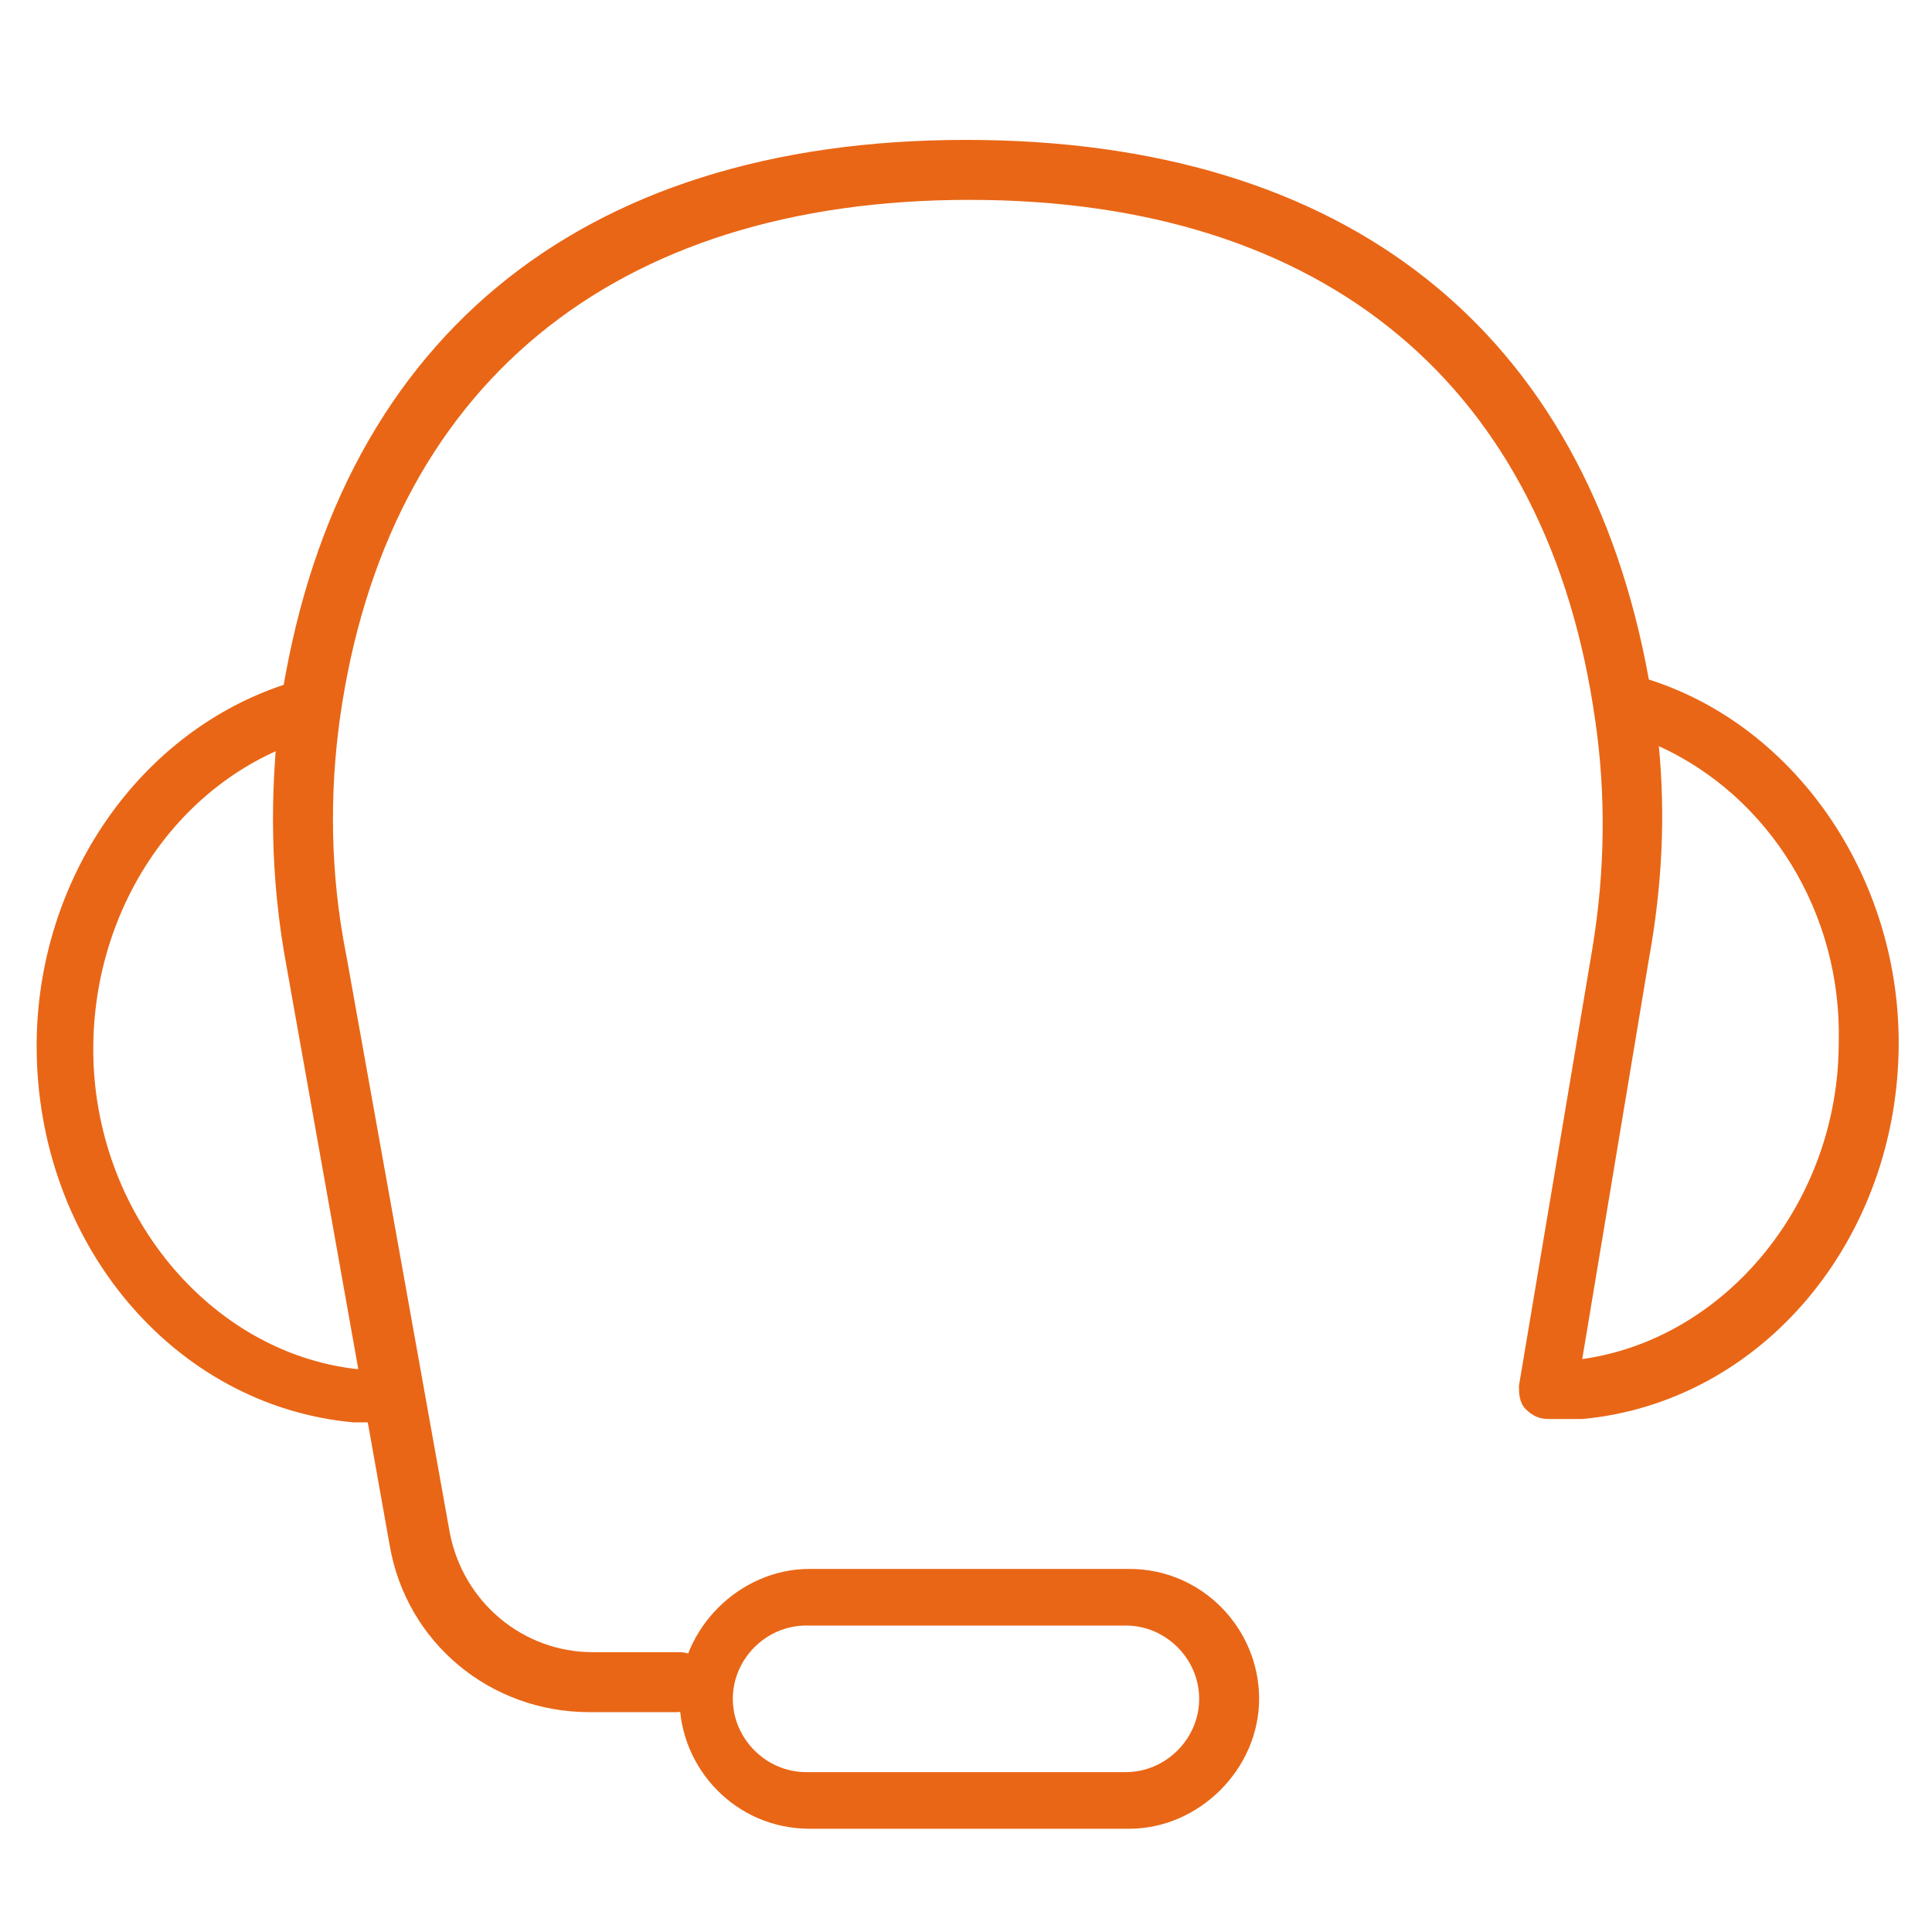
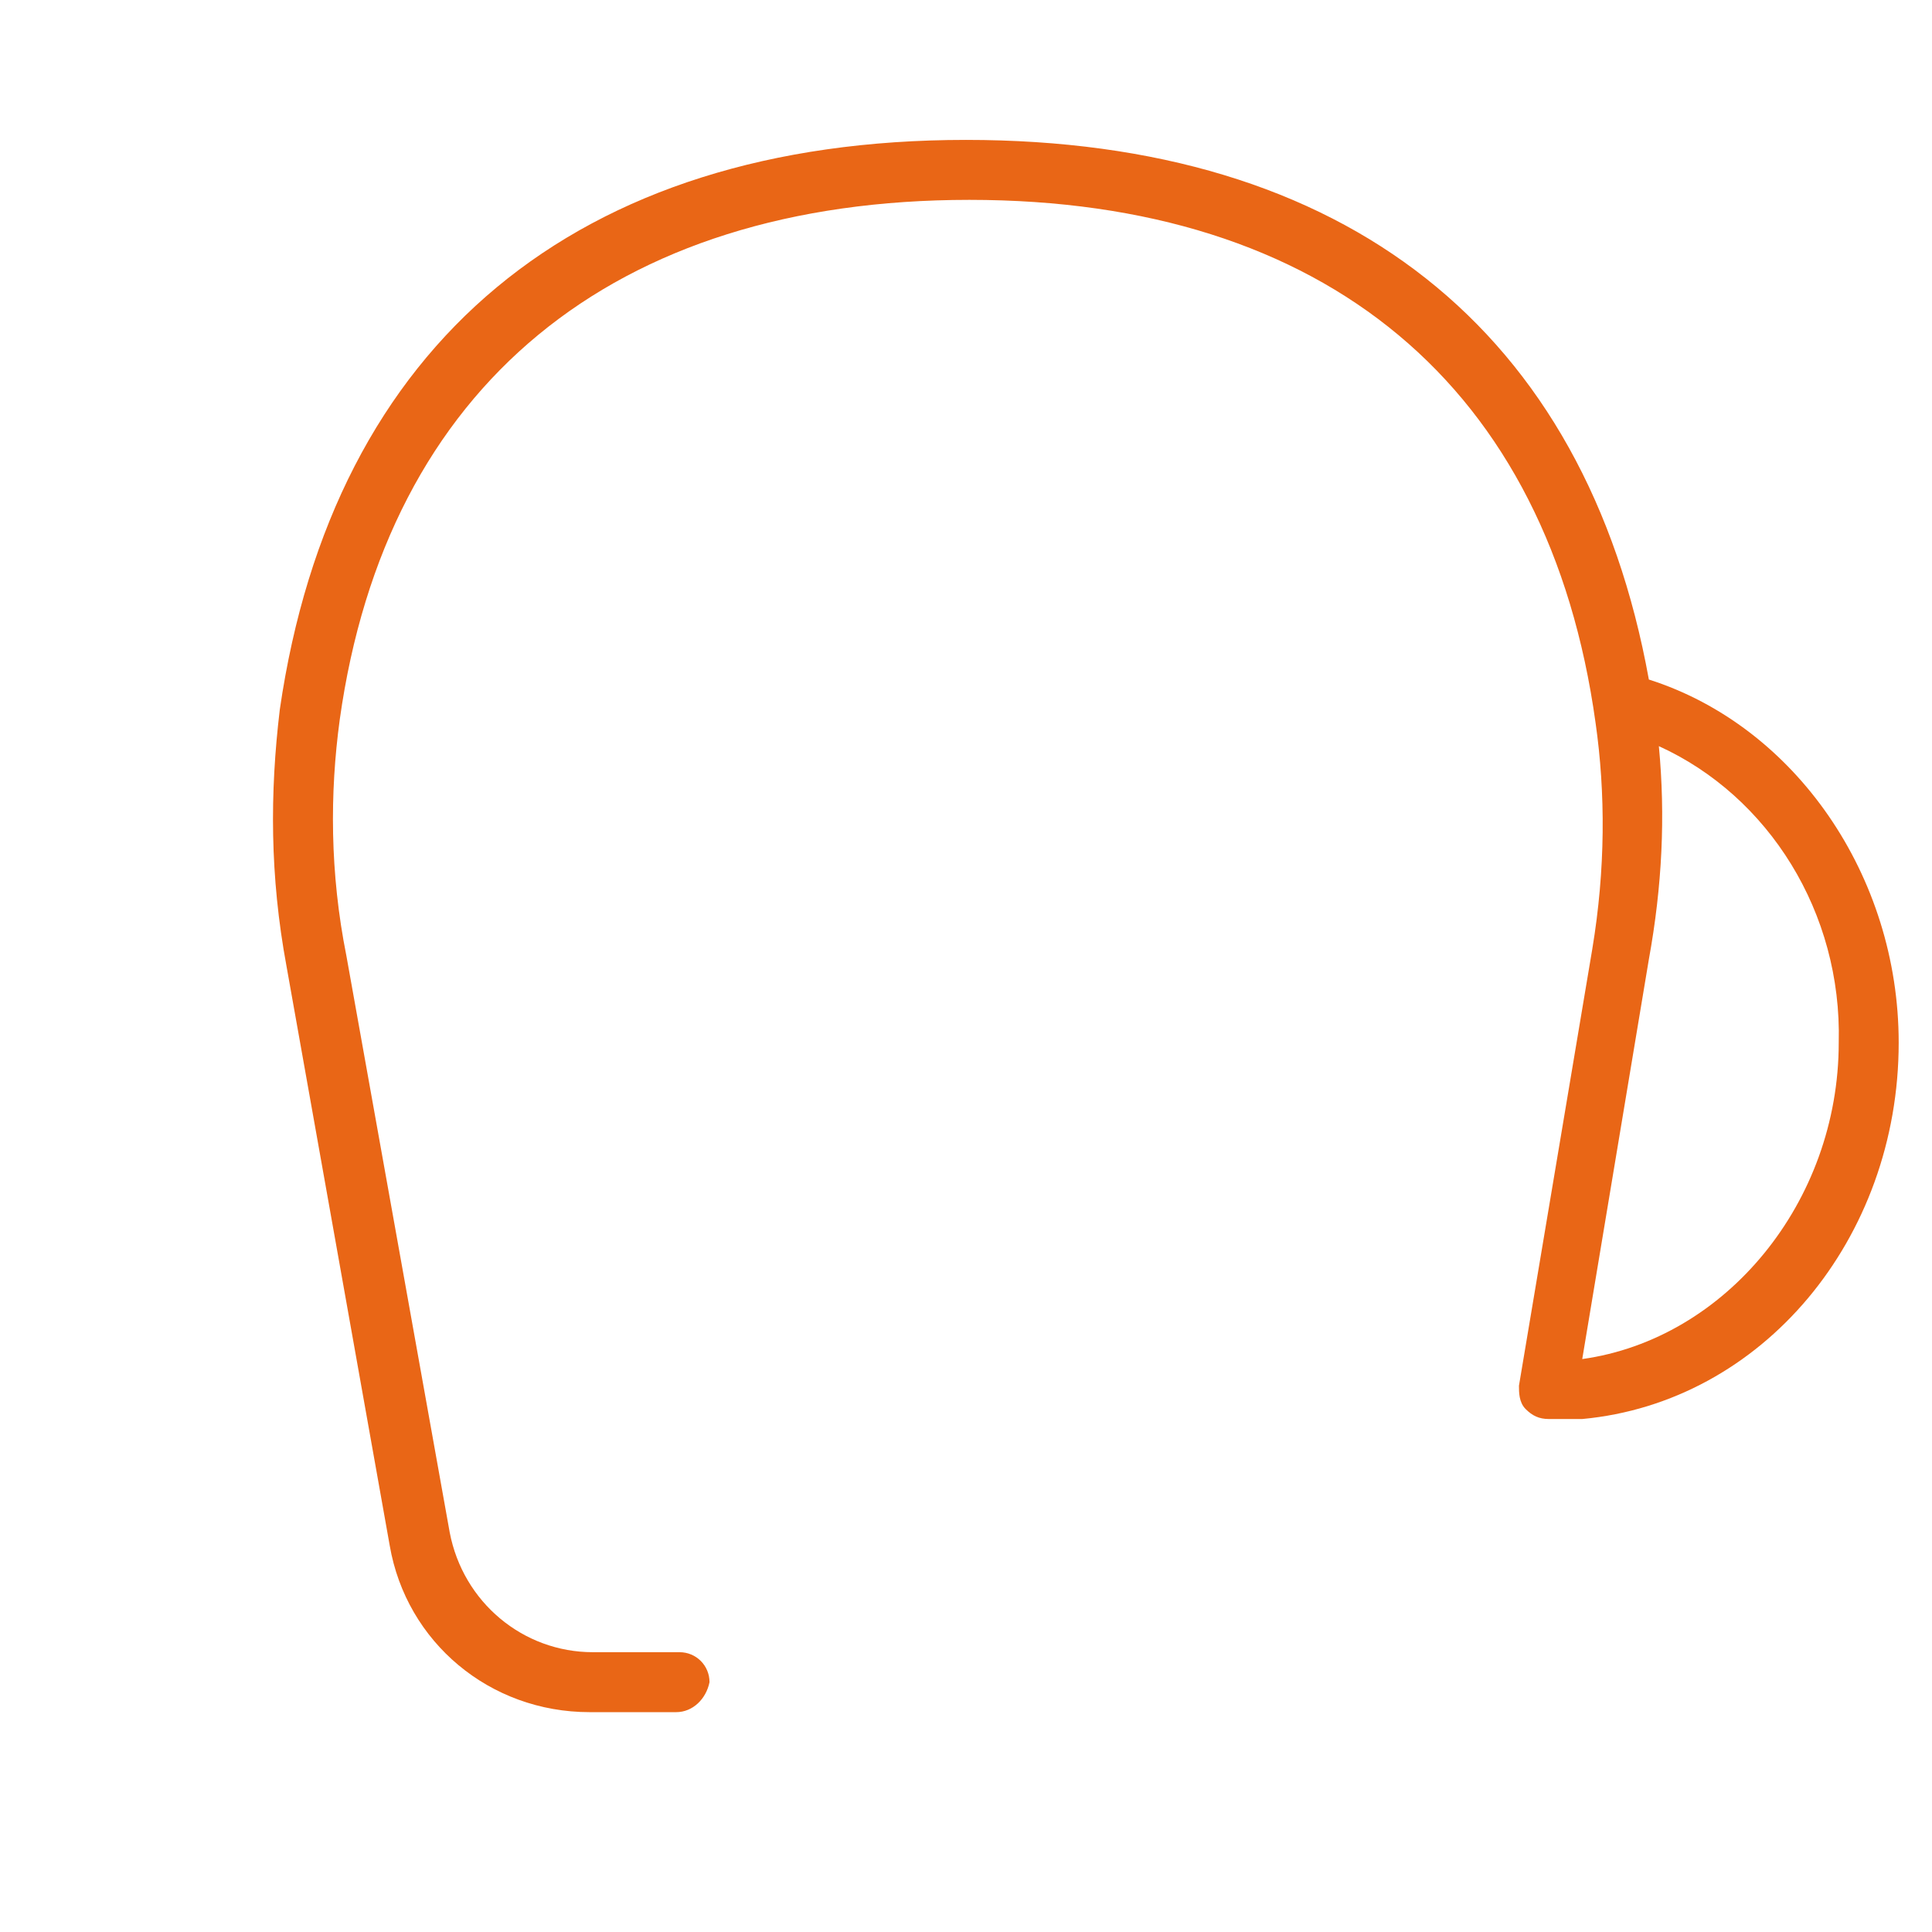
<svg xmlns="http://www.w3.org/2000/svg" version="1.1" x="0px" y="0px" viewBox="0 0 58 58" style="enable-background:new 0 0 58 58;" xml:space="preserve">
  <style type="text/css">
	.st0{display:none;}
	.st1{display:inline;}
	.st2{fill:#E96616;}
</style>
  <g id="Layer_1" class="st0">
    <g id="process_automation_2_" class="st1">
      <g>
        <g>
          <path class="st2" d="M39.8,57h-4.1c-0.9,0-1.6-0.7-1.6-1.6v-0.8l-3.3-1.4l-0.6,0.6c-0.6,0.6-1.6,0.6-2.2,0L25.2,51      c-0.6-0.6-0.6-1.6,0-2.2l0.6-0.6c-0.1-0.4,0.1-0.8,0.5-1c0.4-0.2,1,0,1.1,0.5c0.2,0.6,0.1,1.2-0.3,1.7l-0.5,0.5l2.6,2.6l0.5-0.5      c0.4-0.4,1.1-0.6,1.7-0.3l3.6,1.5c0.6,0.2,1,0.8,1,1.4v0.8h3.7v-0.8c0-0.6,0.4-1.2,1-1.4l3.6-1.5c0.6-0.2,1.2-0.1,1.7,0.3      l0.5,0.5l2.6-2.6l-0.5-0.5c-0.4-0.4-0.6-1.1-0.3-1.7l1.5-3.6c0.2-0.6,0.8-1,1.4-1h0.8v-3.7H51c-0.6,0-1.2-0.4-1.4-1l-1.5-3.6      c-0.2-0.6-0.1-1.2,0.3-1.7l0.5-0.5l-2.6-2.6l-0.5,0.5c-0.4,0.4-1.1,0.6-1.7,0.3c-0.4-0.2-0.7-0.7-0.5-1.1c0.2-0.4,0.6-0.6,1-0.5      l0.6-0.6c0.6-0.6,1.6-0.6,2.2,0l2.9,2.9c0.6,0.6,0.6,1.6,0,2.2l-0.6,0.6l1.4,3.3h0.8c0.9,0,1.6,0.7,1.6,1.6v4.1      c0,0.9-0.7,1.6-1.6,1.6h-0.8l-1.4,3.3l0.6,0.6c0.6,0.6,0.6,1.6,0,2.2l-2.9,2.9c-0.6,0.6-1.6,0.6-2.2,0l-0.6-0.6l-3.3,1.4v0.8      C41.3,56.3,40.6,57,39.8,57z M25.8,48.3L25.8,48.3L25.8,48.3z" />
        </g>
        <g>
-           <path class="st2" d="M37.8,49.1c-2.8,0-5.4-1.5-6.8-3.9c-0.2-0.4-0.1-1,0.3-1.2c0.4-0.2,1-0.1,1.2,0.3c1.1,1.9,3.1,3.1,5.3,3.1      c3.4,0,6.1-2.7,6.1-6.1c0-2.2-1.2-4.2-3.1-5.3c-0.4-0.2-0.6-0.8-0.3-1.2c0.2-0.4,0.8-0.6,1.2-0.3c2.4,1.4,3.9,4,3.9,6.8      C45.6,45.6,42.1,49.1,37.8,49.1z" />
-         </g>
+           </g>
      </g>
      <g>
        <g>
-           <path class="st2" d="M46.5,25.5h-1.8c-0.5,0-0.9-0.4-0.9-0.9c0-0.5,0.4-0.9,0.9-0.9h1.5v-0.1c0-0.6,0.4-1.1,0.9-1.4l2.3-0.9      c0.6-0.2,1.2-0.1,1.6,0.3l0.1,0.1l2.1-2.1l-0.1-0.1c-0.4-0.4-0.5-1.1-0.3-1.6l0.9-2.3c0.2-0.6,0.8-0.9,1.4-0.9h0.1v-3h-0.1      c-0.6,0-1.1-0.4-1.4-0.9l-0.9-2.3C52.6,8,52.8,7.4,53.2,7l0.1-0.1l-2.1-2.1L51,4.8c-0.4,0.4-1.1,0.5-1.6,0.3l-2.3-0.9      c-0.6-0.2-0.9-0.8-0.9-1.4V2.7h-3v0.1c0,0.6-0.4,1.1-0.9,1.4l-2.3,0.9c-0.6,0.2-1.2,0.1-1.6-0.3l-0.1-0.1l-1.8,1.8      c-0.3,0.3-0.9,0.3-1.2,0c-0.3-0.3-0.3-0.9,0-1.2l2-2c0.3-0.3,0.6-0.4,1-0.4c0.4,0,0.8,0.2,1,0.4l0.1,0.1l1.9-0.8V2.5      C41.5,1.7,42.1,1,43,1h3.6C47.4,1,48,1.7,48,2.5v0.2l1.9,0.8l0.1-0.1c0.3-0.3,0.6-0.4,1-0.4c0.4,0,0.8,0.2,1,0.4l2.5,2.5      c0.3,0.3,0.4,0.6,0.4,1c0,0.4-0.2,0.8-0.4,1l-0.1,0.1l0.8,1.9h0.2c0.8,0,1.5,0.7,1.5,1.5V15c0,0.8-0.7,1.5-1.5,1.5h-0.2      l-0.8,1.9l0.1,0.1c0.3,0.3,0.4,0.6,0.4,1c0,0.4-0.2,0.8-0.4,1l-2.5,2.5c-0.3,0.3-0.6,0.4-1,0.4c-0.4,0-0.8-0.2-1-0.4l-0.1-0.1      L48,23.9V24C48,24.8,47.4,25.5,46.5,25.5z" />
+           <path class="st2" d="M46.5,25.5h-1.8c-0.5,0-0.9-0.4-0.9-0.9c0-0.5,0.4-0.9,0.9-0.9h1.5v-0.1c0-0.6,0.4-1.1,0.9-1.4l2.3-0.9      c0.6-0.2,1.2-0.1,1.6,0.3l0.1,0.1l2.1-2.1l-0.1-0.1c-0.4-0.4-0.5-1.1-0.3-1.6l0.9-2.3c0.2-0.6,0.8-0.9,1.4-0.9h0.1v-3h-0.1      c-0.6,0-1.1-0.4-1.4-0.9l-0.9-2.3C52.6,8,52.8,7.4,53.2,7l0.1-0.1l-2.1-2.1L51,4.8c-0.4,0.4-1.1,0.5-1.6,0.3l-2.3-0.9      c-0.6-0.2-0.9-0.8-0.9-1.4V2.7h-3v0.1c0,0.6-0.4,1.1-0.9,1.4l-2.3,0.9c-0.6,0.2-1.2,0.1-1.6-0.3l-0.1-0.1l-1.8,1.8      c-0.3,0.3-0.9,0.3-1.2,0c-0.3-0.3-0.3-0.9,0-1.2l2-2c0.3-0.3,0.6-0.4,1-0.4c0.4,0,0.8,0.2,1,0.4l0.1,0.1l1.9-0.8C41.5,1.7,42.1,1,43,1h3.6C47.4,1,48,1.7,48,2.5v0.2l1.9,0.8l0.1-0.1c0.3-0.3,0.6-0.4,1-0.4c0.4,0,0.8,0.2,1,0.4l2.5,2.5      c0.3,0.3,0.4,0.6,0.4,1c0,0.4-0.2,0.8-0.4,1l-0.1,0.1l0.8,1.9h0.2c0.8,0,1.5,0.7,1.5,1.5V15c0,0.8-0.7,1.5-1.5,1.5h-0.2      l-0.8,1.9l0.1,0.1c0.3,0.3,0.4,0.6,0.4,1c0,0.4-0.2,0.8-0.4,1l-2.5,2.5c-0.3,0.3-0.6,0.4-1,0.4c-0.4,0-0.8-0.2-1-0.4l-0.1-0.1      L48,23.9V24C48,24.8,47.4,25.5,46.5,25.5z" />
        </g>
        <g>
-           <path class="st2" d="M44.8,18.9c-0.7,0-1.4-0.1-2.1-0.4c-0.4-0.2-0.7-0.7-0.5-1.1c0.2-0.4,0.7-0.7,1.1-0.5      c0.5,0.2,0.9,0.3,1.4,0.3c2.2,0,3.9-1.8,3.9-3.9s-1.8-3.9-3.9-3.9c-1.3,0-2.6,0.7-3.3,1.8c-0.3,0.4-0.8,0.5-1.2,0.3      c-0.4-0.3-0.5-0.8-0.3-1.2c1.1-1.6,2.8-2.6,4.8-2.6c3.1,0,5.7,2.6,5.7,5.7S47.9,18.9,44.8,18.9z" />
-         </g>
+           </g>
      </g>
      <g>
        <g>
          <path class="st2" d="M23.7,44.8h-5.2c-1,0-1.7-0.8-1.7-1.7v-1.2l-4.6-1.9l-0.9,0.9c-0.3,0.3-0.8,0.5-1.2,0.5      c-0.5,0-0.9-0.2-1.2-0.5L5,37c-0.3-0.3-0.5-0.8-0.5-1.2c0-0.5,0.2-0.9,0.5-1.2l0.9-0.9L4,29H2.7c-1,0-1.7-0.8-1.7-1.7V22      c0-1,0.8-1.7,1.7-1.7H4l1.9-4.6L5,14.7c-0.7-0.7-0.7-1.8,0-2.5l3.7-3.7c0.7-0.7,1.8-0.7,2.5,0l0.9,0.9l4.6-1.9V6.2      c0-1,0.8-1.7,1.7-1.7h5.2c1,0,1.7,0.8,1.7,1.7v1.2l4.6,1.9L31,8.5C31.4,8.2,31.8,8,32.3,8c0.5,0,0.9,0.2,1.2,0.5l3.7,3.7      c0.3,0.3,0.5,0.8,0.5,1.2c0,0.5-0.2,0.9-0.5,1.2l-0.9,0.9l1.9,4.6h1.2c1,0,1.7,0.8,1.7,1.7v5.2c0,1-0.8,1.7-1.7,1.7h-1.2      l-1.9,4.6l0.9,0.9c0.3,0.3,0.5,0.8,0.5,1.2c0,0.5-0.2,0.9-0.5,1.2l-3.7,3.7c-0.3,0.3-0.8,0.5-1.2,0.5c-0.5,0-0.9-0.2-1.2-0.5      l-0.9-0.9l-4.6,1.9V43C25.5,44,24.7,44.8,23.7,44.8z M12.1,38.1c0.2,0,0.5,0,0.7,0.1l4.6,1.9c0.7,0.3,1.1,0.9,1.1,1.6V43h5.2      v-1.2c0-0.7,0.4-1.3,1.1-1.6l4.6-1.9c0.7-0.3,1.4-0.1,1.9,0.4l0.9,0.9l3.7-3.7l-0.9-0.9c-0.5-0.5-0.7-1.3-0.4-1.9l1.9-4.6      c0.3-0.7,0.9-1.1,1.6-1.1h1.2V22h-1.2c-0.7,0-1.3-0.4-1.6-1.1l-1.9-4.6c-0.3-0.7-0.1-1.4,0.4-1.9l0.9-0.9l-3.7-3.7l-0.9,0.9      c-0.5,0.5-1.3,0.7-1.9,0.4l-4.6-1.9c-0.7-0.3-1.1-0.9-1.1-1.6V6.2h-5.2v1.2c0,0.7-0.4,1.3-1.1,1.6L12.8,11      c-0.7,0.3-1.4,0.1-1.9-0.4L10,9.8l-3.7,3.7l0.9,0.9c0.5,0.5,0.7,1.3,0.4,1.9l-1.9,4.6C5.3,21.6,4.7,22,4,22H2.7v5.2H4      c0.7,0,1.3,0.4,1.6,1.1L7.5,33c0.3,0.7,0.1,1.4-0.4,1.9l-0.9,0.9l3.7,3.7l0.9-0.9C11.2,38.3,11.7,38.1,12.1,38.1z" />
        </g>
        <g>
          <path class="st2" d="M21.1,34.3c-5.3,0-9.6-4.3-9.6-9.6c0-5.3,4.3-9.6,9.6-9.6s9.6,4.3,9.6,9.6C30.8,29.9,26.4,34.3,21.1,34.3z       M21.1,16.7c-4.3,0-7.9,3.5-7.9,7.9s3.5,7.9,7.9,7.9S29,29,29,24.6S25.5,16.7,21.1,16.7z" />
        </g>
      </g>
    </g>
  </g>
  <g id="Layer_2">
    <g id="support">
      <g>
-         <path class="st2" d="M11.6,42.7c-0.3,0-0.6,0-1,0c-5.4-0.5-9.5-5.4-9.5-11.3c0-5,3.1-9.5,7.6-10.9c0.5-0.1,1,0.1,1.1,0.6     s-0.1,0.9-0.6,1.1c-3.8,1.2-6.4,5-6.4,9.3c0,4.9,3.5,9.1,7.9,9.6c0.3,0,0.5,0,0.8,0c0.5,0,0.9,0.4,0.9,0.9     C12.5,42.3,12.1,42.7,11.6,42.7z" />
-       </g>
+         </g>
      <g>
        <path class="st2" d="M20.3,51.4h-2.6c-3,0-5.5-2.1-6-5L8.6,29c-0.5-2.7-0.5-5.2-0.2-7.7c1.6-11,8.9-17.1,20.6-17.1     c11.4,0,18.6,5.7,20.5,16.2c4.4,1.4,7.5,5.9,7.5,10.9c0,5.9-4.1,10.8-9.5,11.3c-0.3,0-0.6,0-1,0c-0.3,0-0.5-0.1-0.7-0.3     c-0.2-0.2-0.2-0.5-0.2-0.7l2.2-13.1c0.4-2.4,0.4-4.7,0.1-6.8C46.5,11.6,39.8,6,29.1,6c-10.7,0-17.5,5.6-18.9,15.6     c-0.3,2.2-0.3,4.6,0.2,7.1l3.1,17.3c0.4,2.1,2.2,3.6,4.3,3.6h2.6c0.5,0,0.9,0.4,0.9,0.9C21.2,51,20.8,51.4,20.3,51.4z M49.8,22.4     c0.2,2.1,0.1,4.2-0.3,6.4l-2,12c4.3-0.6,7.7-4.7,7.7-9.5C55.3,27.4,53.1,23.9,49.8,22.4z" />
      </g>
      <g>
-         <path class="st2" d="M33.9,54.9h-9.6c-2.2,0-3.9-1.8-3.9-3.9s1.8-3.9,3.9-3.9h9.6c2.2,0,3.9,1.8,3.9,3.9S36,54.9,33.9,54.9z      M24.2,48.8c-1.2,0-2.2,1-2.2,2.2s1,2.2,2.2,2.2h9.6c1.2,0,2.2-1,2.2-2.2s-1-2.2-2.2-2.2H24.2z" />
-       </g>
+         </g>
    </g>
    <g>
	</g>
    <g>
	</g>
    <g>
	</g>
    <g>
	</g>
    <g>
	</g>
    <g>
	</g>
    <g>
	</g>
    <g>
	</g>
    <g>
	</g>
    <g>
	</g>
    <g>
	</g>
    <g>
	</g>
    <g>
	</g>
    <g>
	</g>
    <g>
	</g>
  </g>
</svg>